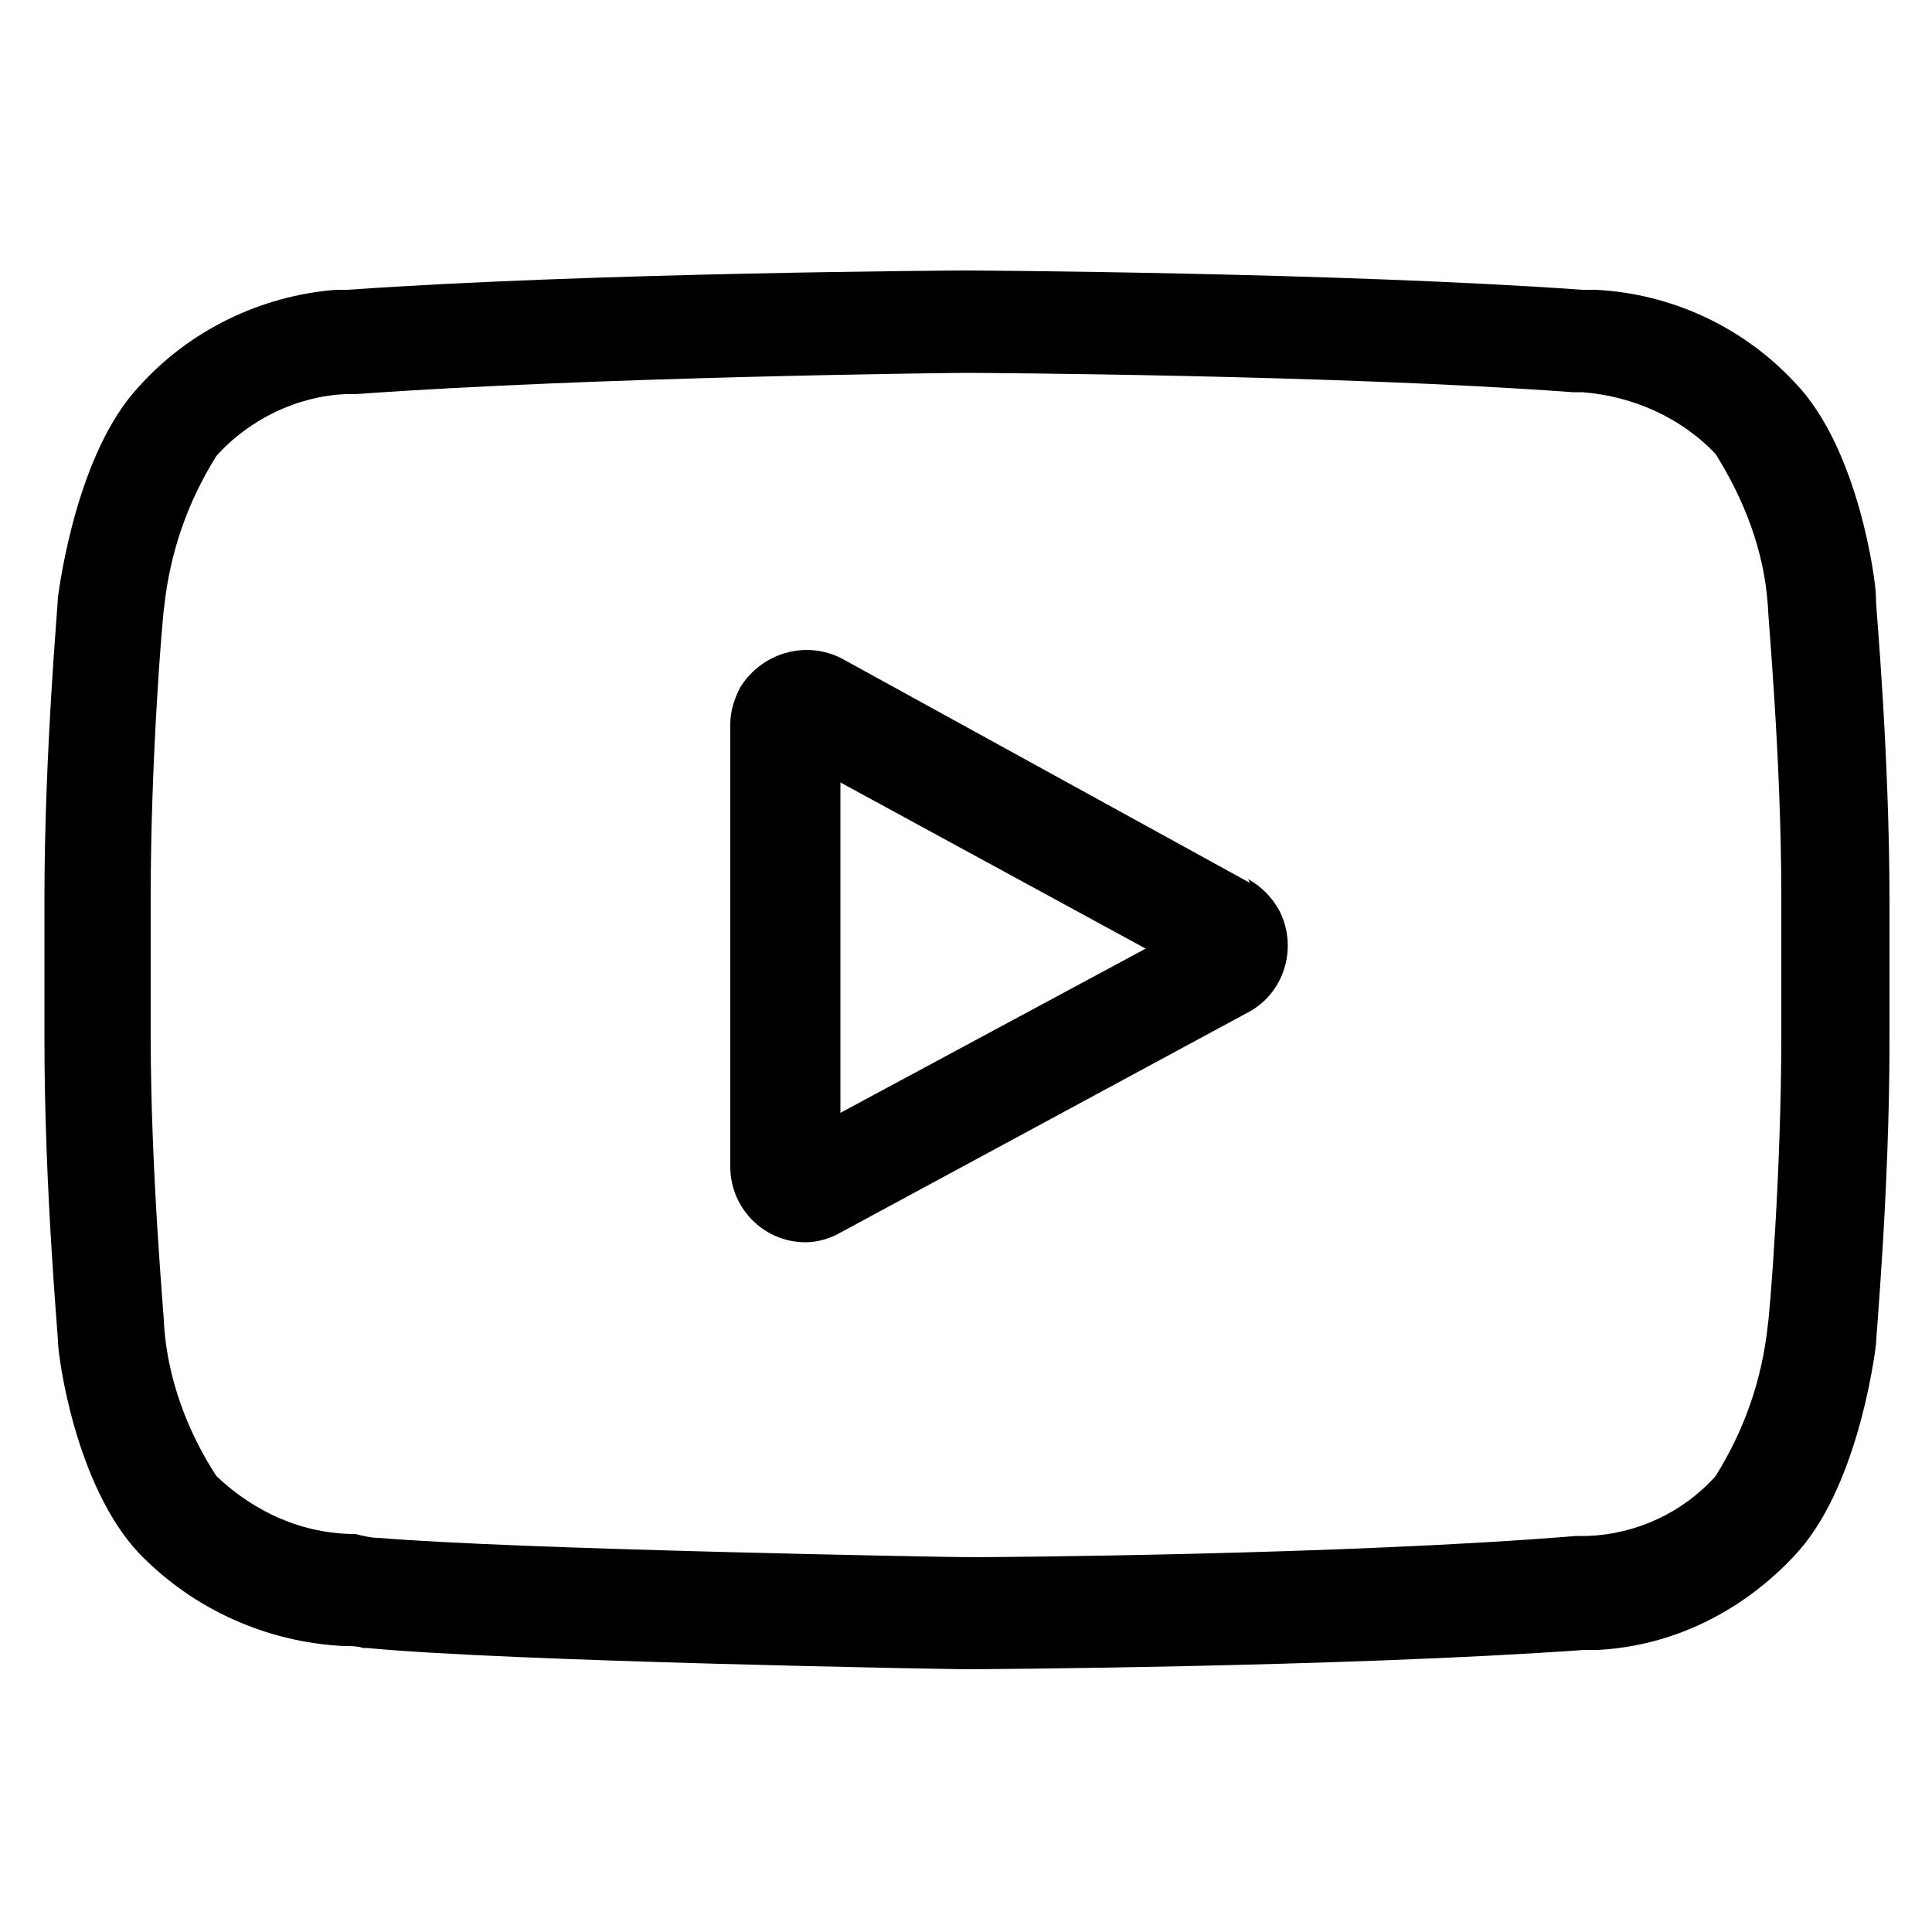
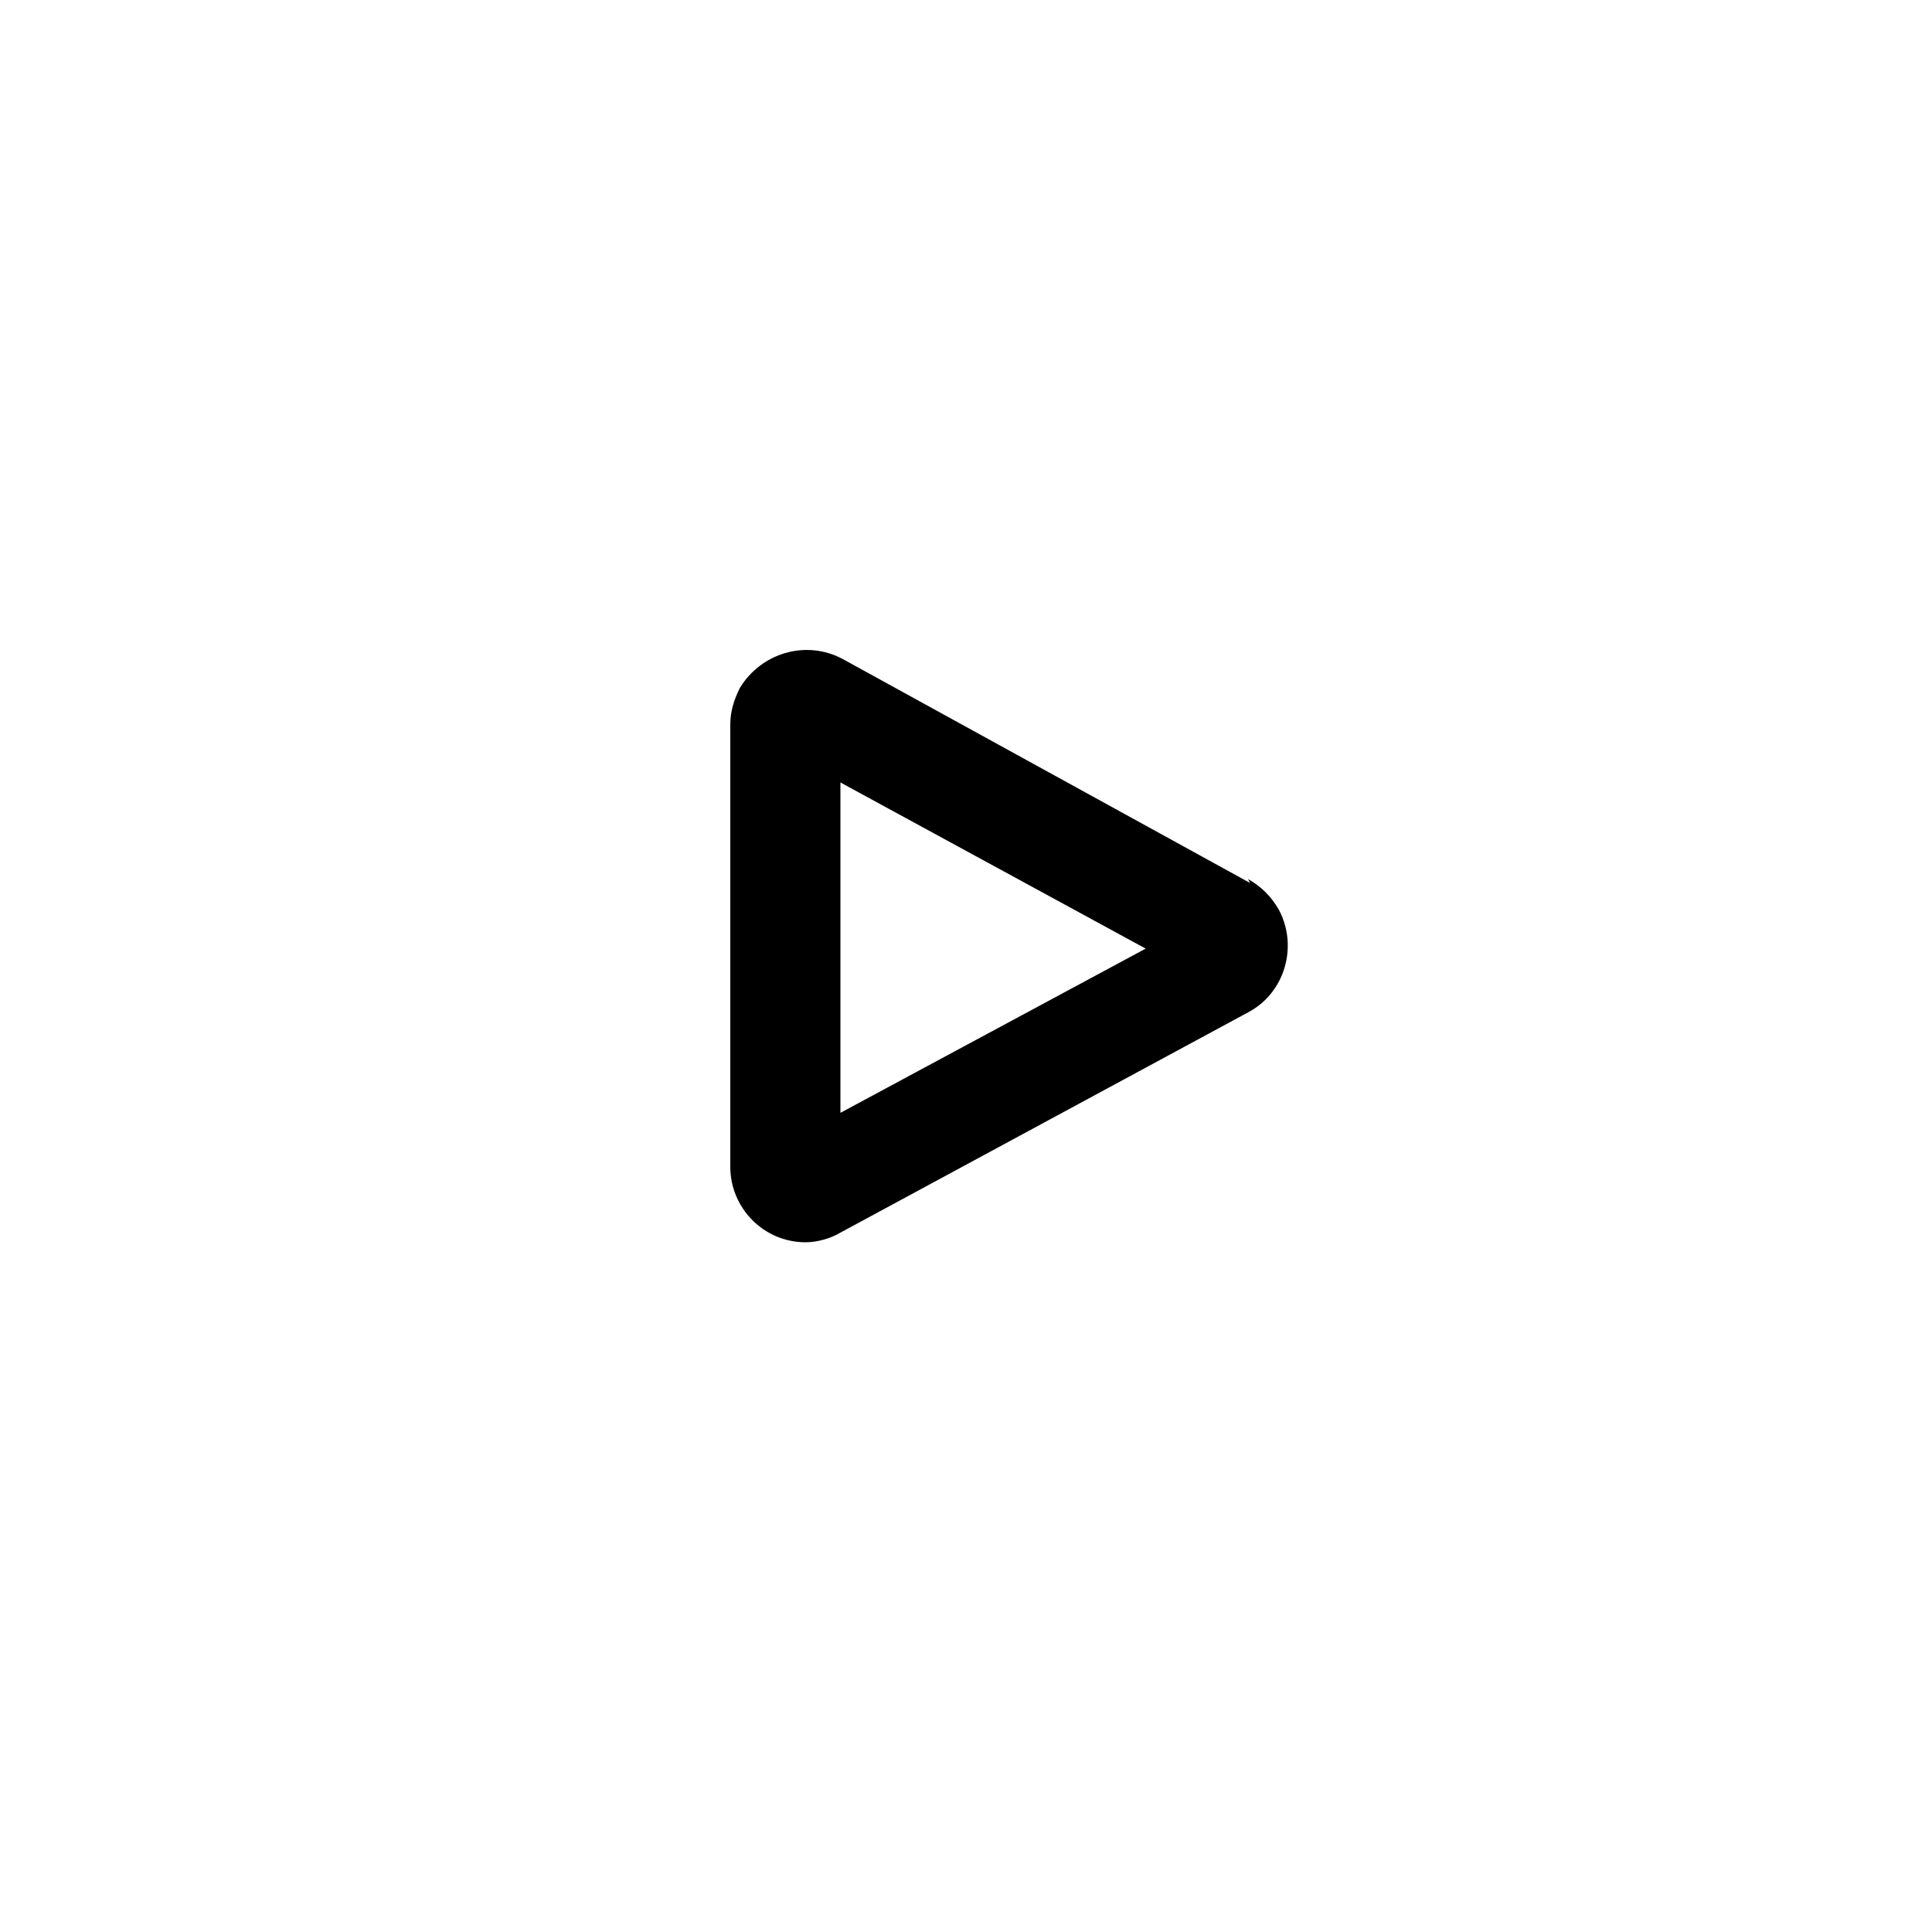
<svg xmlns="http://www.w3.org/2000/svg" id="Layer_1" version="1.1" viewBox="0 0 100 100">
  <g id="youtube">
    <path id="Path_74" d="M64.7,45.7l-21.1-11.6c-1.9-1-4.2-.3-5.3,1.5-.3.6-.5,1.2-.5,1.9v22.9c0,2.1,1.7,3.9,3.9,3.9.6,0,1.3-.2,1.8-.5l21.1-11.4c1.9-1,2.6-3.4,1.6-5.3-.4-.7-.9-1.2-1.6-1.6h0ZM43.5,57.6v-17.1l15.8,8.6-15.8,8.5Z" />
-     <path id="Path_75" d="M97.1,30.9h0c0-.8-.9-7.7-4.2-11.1-2.7-2.9-6.4-4.6-10.3-4.8h-.5c0,0-.2,0-.2,0-12.6-.9-31.7-1-31.9-1h0c-.2,0-19.3.1-32,1h-.2s-.4,0-.4,0c-3.9.3-7.6,2.1-10.2,5-3.2,3.4-4.1,10.2-4.2,10.9h0c0,.4-.7,8-.7,15.7v7.2c0,7.7.7,15.3.7,15.6h0c0,.8.9,7.5,4.2,11,2.8,2.9,6.6,4.6,10.6,4.8.4,0,.7,0,1,.1h.2c7.3.7,30.2,1.1,31.1,1.1h0c.2,0,19.3-.1,31.9-1h.2c.2,0,.3,0,.5,0,3.9-.2,7.5-2,10.2-4.9,3.2-3.4,4.1-10.1,4.2-10.9h0c0-.4.7-8,.7-15.7v-7.2c0-7.7-.7-15.3-.7-15.6ZM92.2,53.6c0,7.1-.6,14.4-.7,15-.3,2.8-1.2,5.4-2.7,7.8-1.7,1.9-4.1,3-6.6,3.1h-.6c-12.2,1-30.6,1.1-31.4,1.1-.9,0-23.5-.4-30.6-1-.4,0-.8-.1-1.2-.2-2.7,0-5.2-1.1-7.2-3h0c-1.5-2.3-2.5-5-2.7-7.7,0-.5-.7-7.9-.7-15.1v-7.2c0-7.1.6-14.4.7-15,.3-2.8,1.2-5.4,2.7-7.8,1.7-1.9,4.2-3.1,6.7-3.2h.5c12.4-.9,30.9-1.1,31.6-1.1s19.2.1,31.4,1h.5c2.6.2,5.1,1.3,6.9,3.2h0c1.5,2.4,2.5,5,2.7,7.8,0,.5.7,7.9.7,15.1v7.2Z" />
  </g>
</svg>